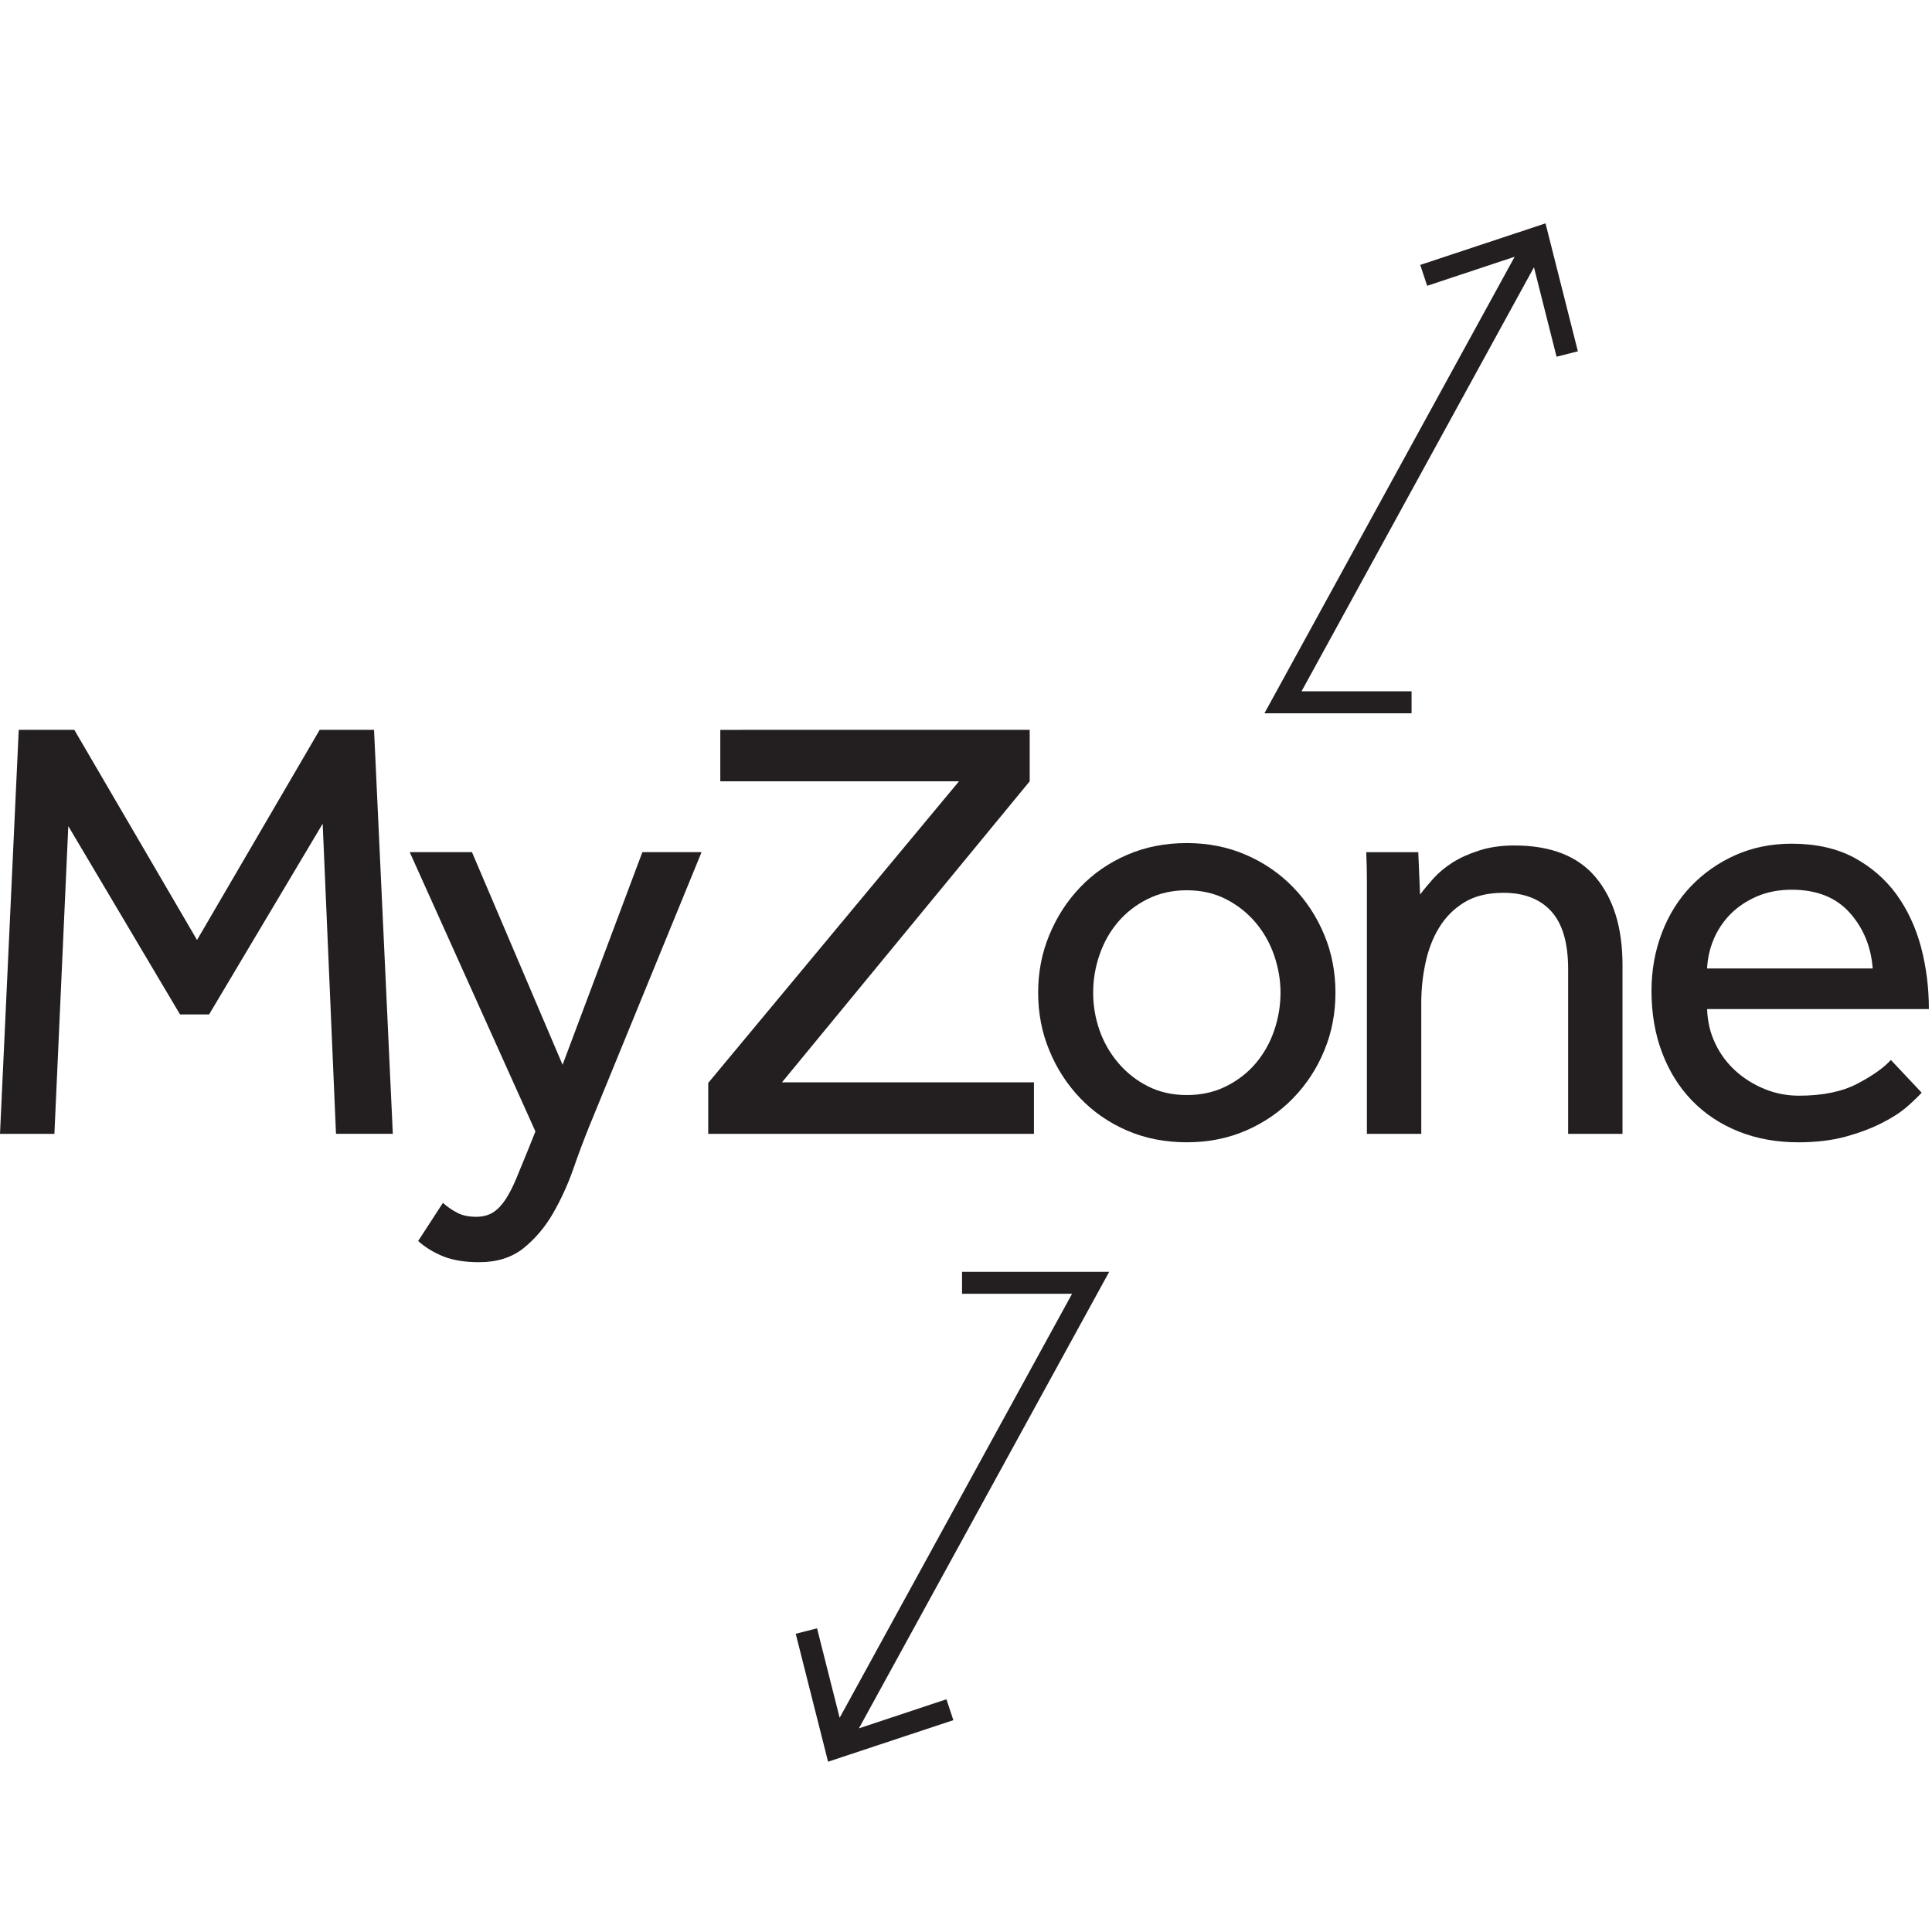
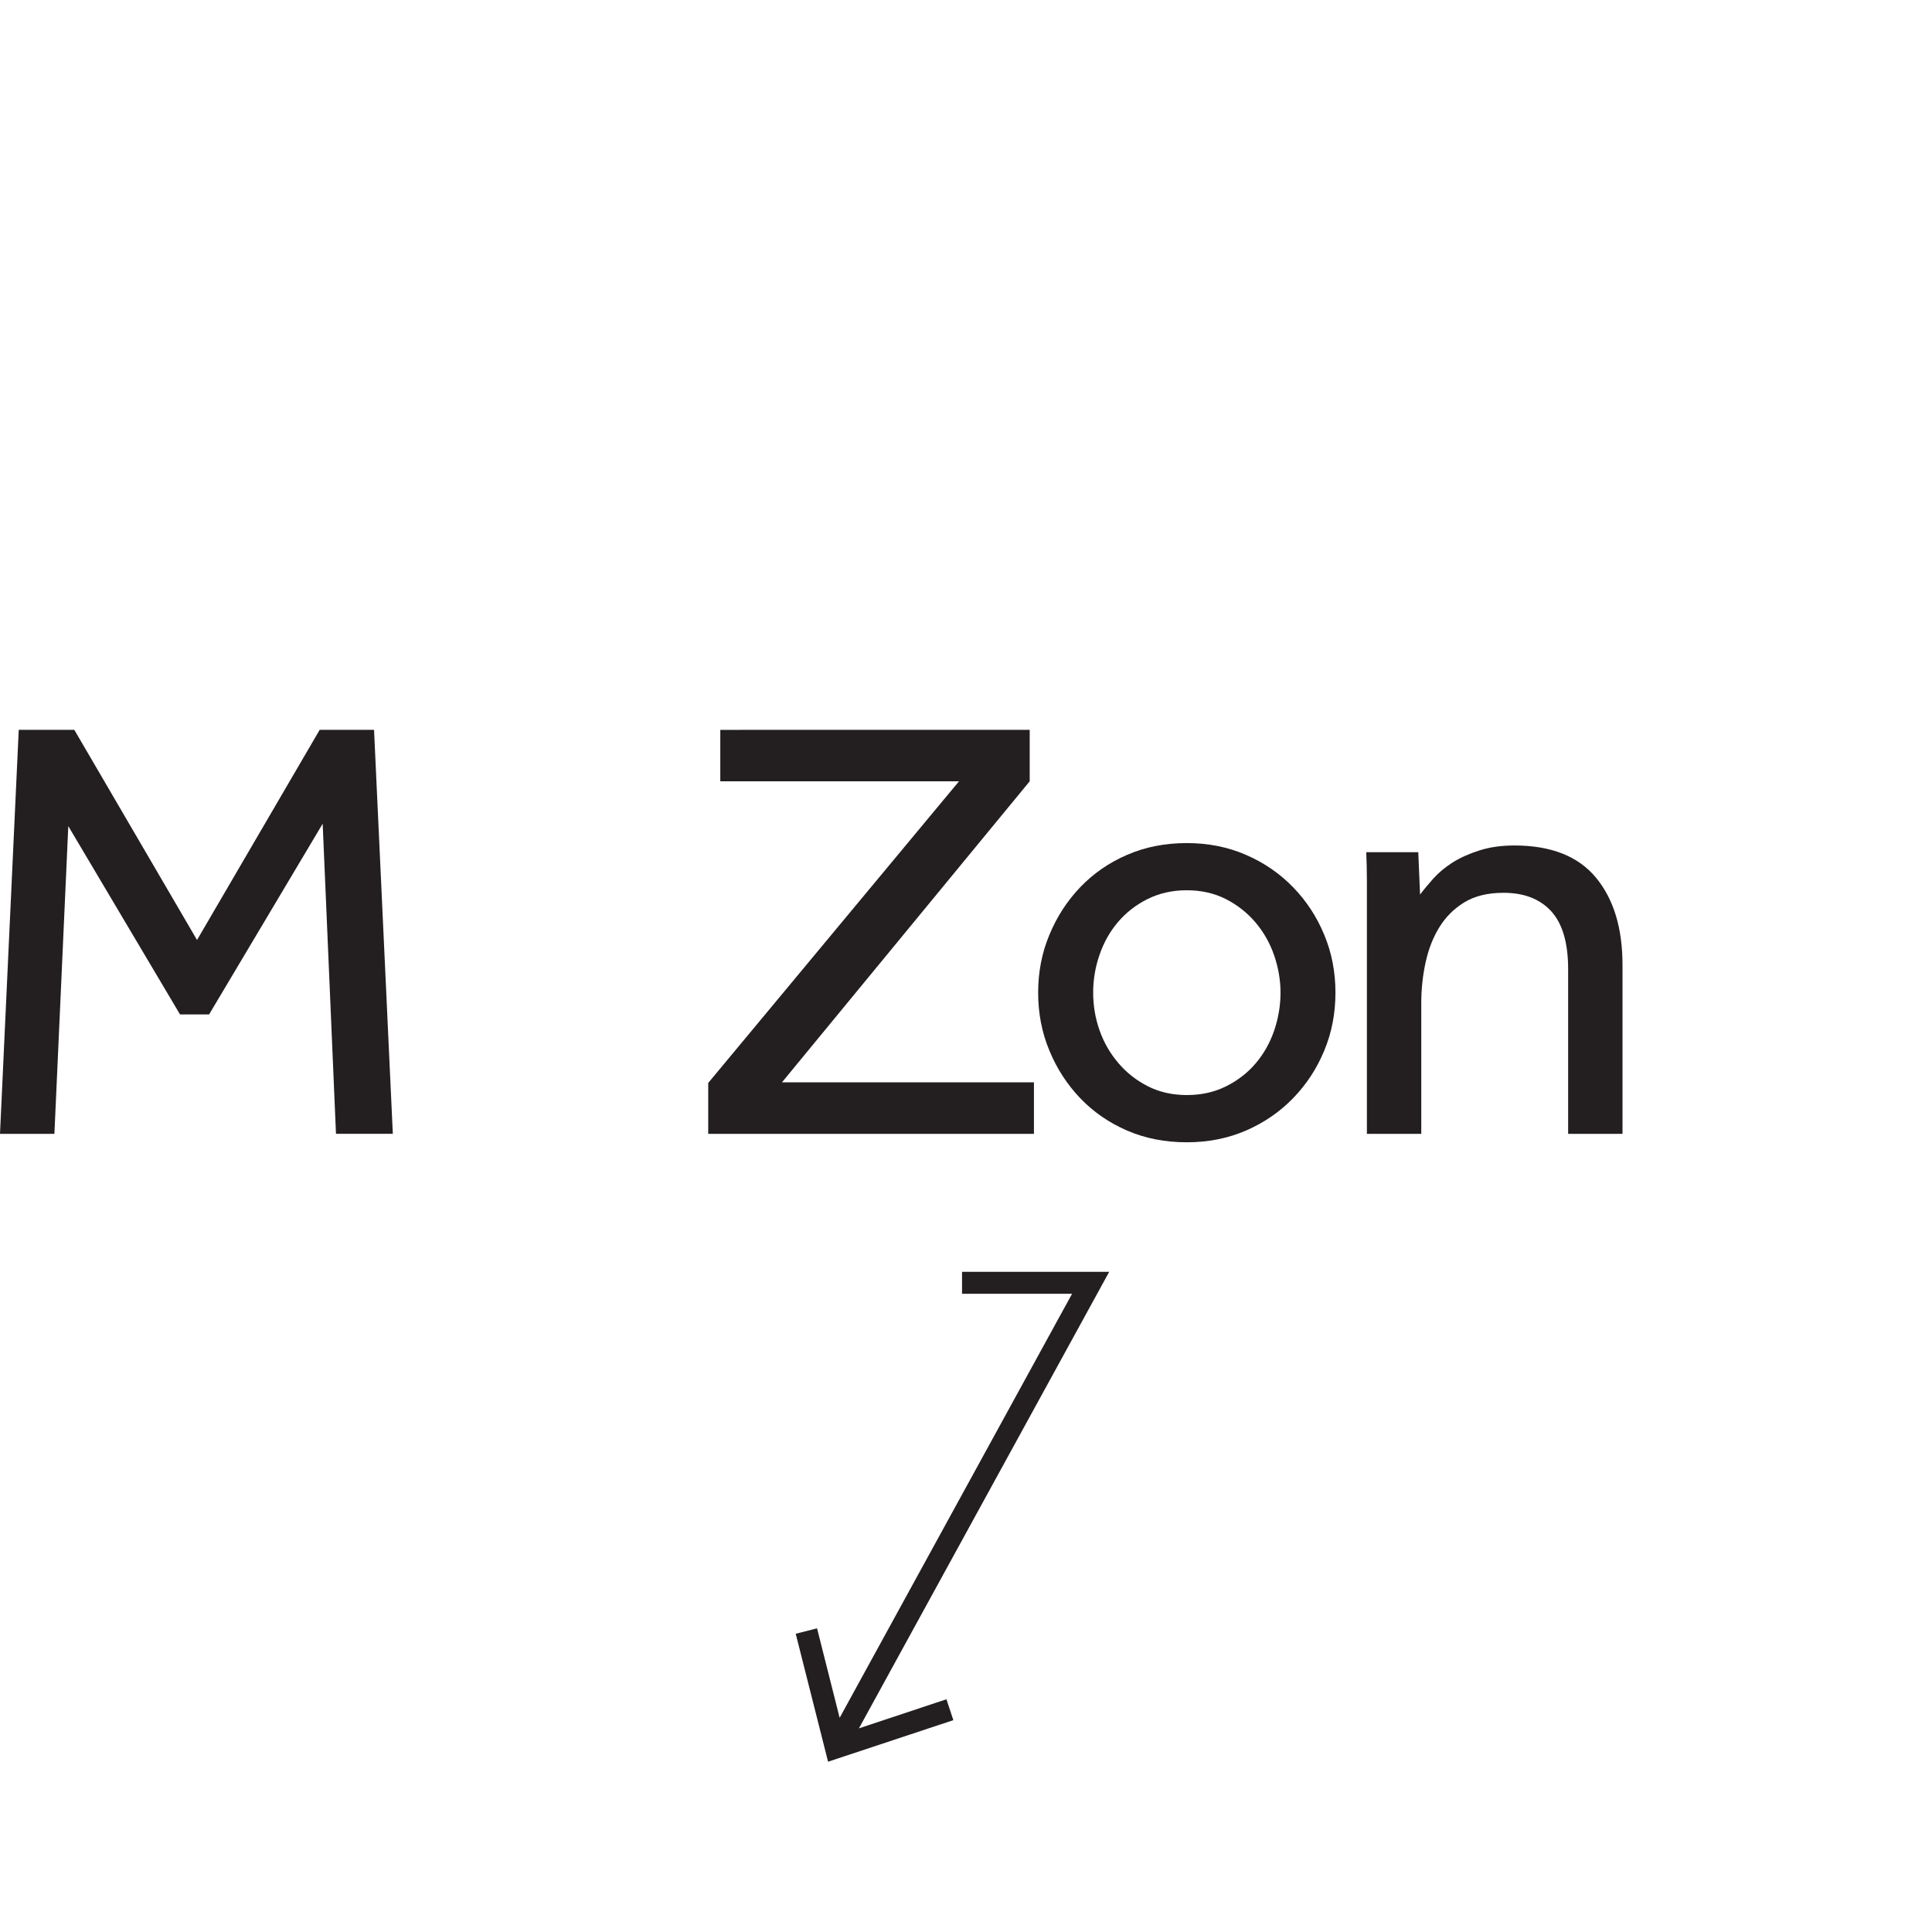
<svg xmlns="http://www.w3.org/2000/svg" version="1.1" id="Layer_1" x="0px" y="0px" viewBox="0 0 1600 1600" style="enable-background:new 0 0 1600 1600;" xml:space="preserve">
  <style type="text/css">
	.st0{fill:#231F20;}
</style>
  <g id="g10_00000100353064280166693820000003336723322165994376_" transform="matrix(1.333,0,0,-1.333,0,60)">
    <g id="g12_00000021080463302233132680000012822524604442714499_" transform="scale(0.1)">
      <path id="path14_00000072964438344645178030000009237470038008409244_" class="st0" d="M1986.1-4084.2l-762-1305.6L461.7-4084.2    H116.4L0-6594.1h338l86.3,1911.7l694.2-1170H1299l705.7,1185l82.7-1926.6h353.1l-116.7,2509.9H1986.1" />
-       <path id="path16_00000062167921588185856740000009969213700273197474_" class="st0" d="M3495.1-6165.1L2932.2-4844h-386.8    l781-1735.2l-45-112.5c-27.9-67.7-52.4-127.5-73.4-178.9c-21.4-51.2-43.7-95.3-67.7-131.9c-23.9-35.9-50-63.1-78.8-80.7    c-28.9-17.6-63.1-26.3-103.2-26.3c-47.7,0-87.8,8.7-120.1,26.3c-32.6,17.6-61.3,37.4-86.4,60.3l-153.9-237    c45.1-40.3,97.5-72.1,157.8-96.3c60-23.5,133.9-35.4,221.6-35.4c110.1,0,201.3,28.7,274.1,86.1c72.1,58.1,133.9,130.1,183.9,216.7    c50,86.4,91.9,178.3,125.8,274.8c33.4,96.4,66.9,185,99.3,265.3L4358.6-4844h-367.7L3495.1-6165.1" />
      <path id="path18_00000176731659469780344110000008245329084708771478_" class="st0" d="M6423.7-6274.2H4858.1l1539.2,1870.4v319.5    H4475v-319.5h1483.1L4400-6277.9v-316.3h2023.6V-6274.2" />
      <path id="path20_00000121264070704811457510000011035236036832920488_" class="st0" d="M7916.1-5952.5    c-26.4-76.8-64.5-144-114.4-203.2c-50-58.7-111.4-106.7-183.9-142.9c-72.5-36.3-154-54.6-244.2-54.6    c-90.3,0-170.9,18.4-242.1,54.6c-71.5,36.3-132.8,84.6-183.9,144.9c-51.3,60.3-90.1,127.7-116.5,203.1    c-26.5,75.5-39.5,153.4-39.5,233.7c0,80.2,13,158.3,39.5,234.9c26.3,76.6,64.4,144.5,114.3,203.2c50.1,59,111.5,107,184,143.3    c72.6,36.3,153.9,54.6,244.2,54.6c90.1,0,170.8-18.4,242-54.6c71.5-36.3,132.8-84.6,184.2-144.9c51.1-60.3,89.9-128.5,116.3-205.3    c26-76.5,39.5-153.6,39.5-231.2C7955.5-5797.3,7942.1-5876.1,7916.1-5952.5z M8034-5062.4c-82.3,85.1-180,152.5-292.7,201.3    c-112.5,49.1-235.4,73.4-367.8,73.4c-135.4,0-258.9-24.3-371.8-73.4c-112.6-48.7-209.6-116.1-291-201.3    c-81.4-85.3-145.2-184-191.3-295.8c-46.5-111.1-69.7-231.2-69.7-358.8c0-128.3,23.2-248,69.7-359.5    c46.1-112.1,109.9-210.3,191.3-295.8c81.4-85.1,178.3-152.3,291-201.3c112.9-48.9,236.4-73,371.8-73c132.4,0,255.4,24.2,367.8,73    c112.7,49,210.3,116.2,292.7,201.3c82.9,85.5,147.3,183.7,193.4,295.8c46.5,111.5,69.4,231.1,69.4,359.5    c0,127.7-22.9,247.7-69.4,358.8C8181.3-5246.4,8116.9-5147.7,8034-5062.4" />
      <path id="path22_00000078038102365137275440000007231142352461332158_" class="st0" d="M9408.2-4802.6    c-80,0-151.9-10.1-215.6-30.4c-63.9-20.1-119.9-45.1-167.5-74.9c-47.5-30.5-87.4-63.6-120-99.9c-32.4-36.5-60.1-69.6-82.6-99.9    l-11.2,263.5h-323.1c2.5-62.6,4-122.1,4-178.9v-201.1v-1370h337.8v812.8c0,85.3,8.8,169.1,26.4,250.4    c17.6,81.4,45.4,154.3,84.5,218.1c38.8,64,90.6,116.3,155.7,156.6c65.2,39.8,146.1,59.7,244.2,59.7    c127.5,0,226.1-38.1,296.2-114.3c70.2-76.9,105.4-196.4,105.4-359.8v-1023.5h337.8v1049.9c0,228.2-54.9,409-165.1,542.1    C9805.2-4869.3,9636.1-4802.6,9408.2-4802.6" />
-       <path id="path24_00000137116223047919484740000015070205595407340416_" class="st0" d="M10647.2-5384    c25,58.7,60.3,110.9,104.9,156.1c45,45,99.8,81.3,163.4,109c63.8,27.5,135.7,41.4,216,41.4c155,0,275.1-47.6,360.4-143.1    c84.8-95.1,132.4-210.6,142.7-346h-1028.8C10608.4-5504.2,10622.2-5443.2,10647.2-5384z M11540.6-6281.9    c-95-50.1-216.2-75.2-363.8-75.2c-75.1,0-146.6,13.7-214.3,41.7c-67.2,27.4-127.5,65-180,112.5c-52.5,48-94.8,103.9-125.8,169.6    c-31.3,65-48.3,136.5-50.8,214.3h1377.8c0,132.9-16.3,260.8-48.6,384.1c-32.7,122.7-83.5,232-152.1,327.5    c-69.1,94.8-157.2,171.4-264.5,229.5c-107.9,57.4-236.8,86.4-386.9,86.4c-127.6,0-244.9-24-351.2-71.5    c-106.4-47.7-198-112.5-275.8-193.9c-77.7-81.3-137.9-178.3-180.2-289.8c-42.5-111.5-64.1-231.3-64.1-359.5    c0-140.5,22.2-268.6,65.9-383.5c43.6-115.7,105.6-214.6,185.6-297.6c80.3-82.7,176.5-146.7,289.3-192    c112.8-45.1,236.4-67.4,371.8-67.4c110.2,0,208.1,11.9,294.7,35.4c86.4,24,161.4,52.3,225.1,85.1c63.9,32.2,115.6,66.1,156,101.3    c40.1,35.2,70,64.2,90.1,86.6l-191.3,203.2C11704.8-6182.6,11635.8-6231.8,11540.6-6281.9" />
-       <path id="path26_00000085248410972124587580000010053281108128500895_" class="st0" d="M8769.7-3981.3v136.5h-683.6l1444,2634.5    l140.4-555.8l132.4,33.6l-201,794.9l-778.3-258.1l43-129.8l543.6,180.5L7855.6-3981.3H8769.7" />
      <path id="path28" class="st0" d="M5976.9-7451.2v-136.5h683.6l-1444-2634.5l-140.4,555.9l-132.5-33.7l201-794.9l778.3,258.1    L5880-10107l-543.7-180.6l1554.9,2836.3H5976.9" />
    </g>
  </g>
</svg>